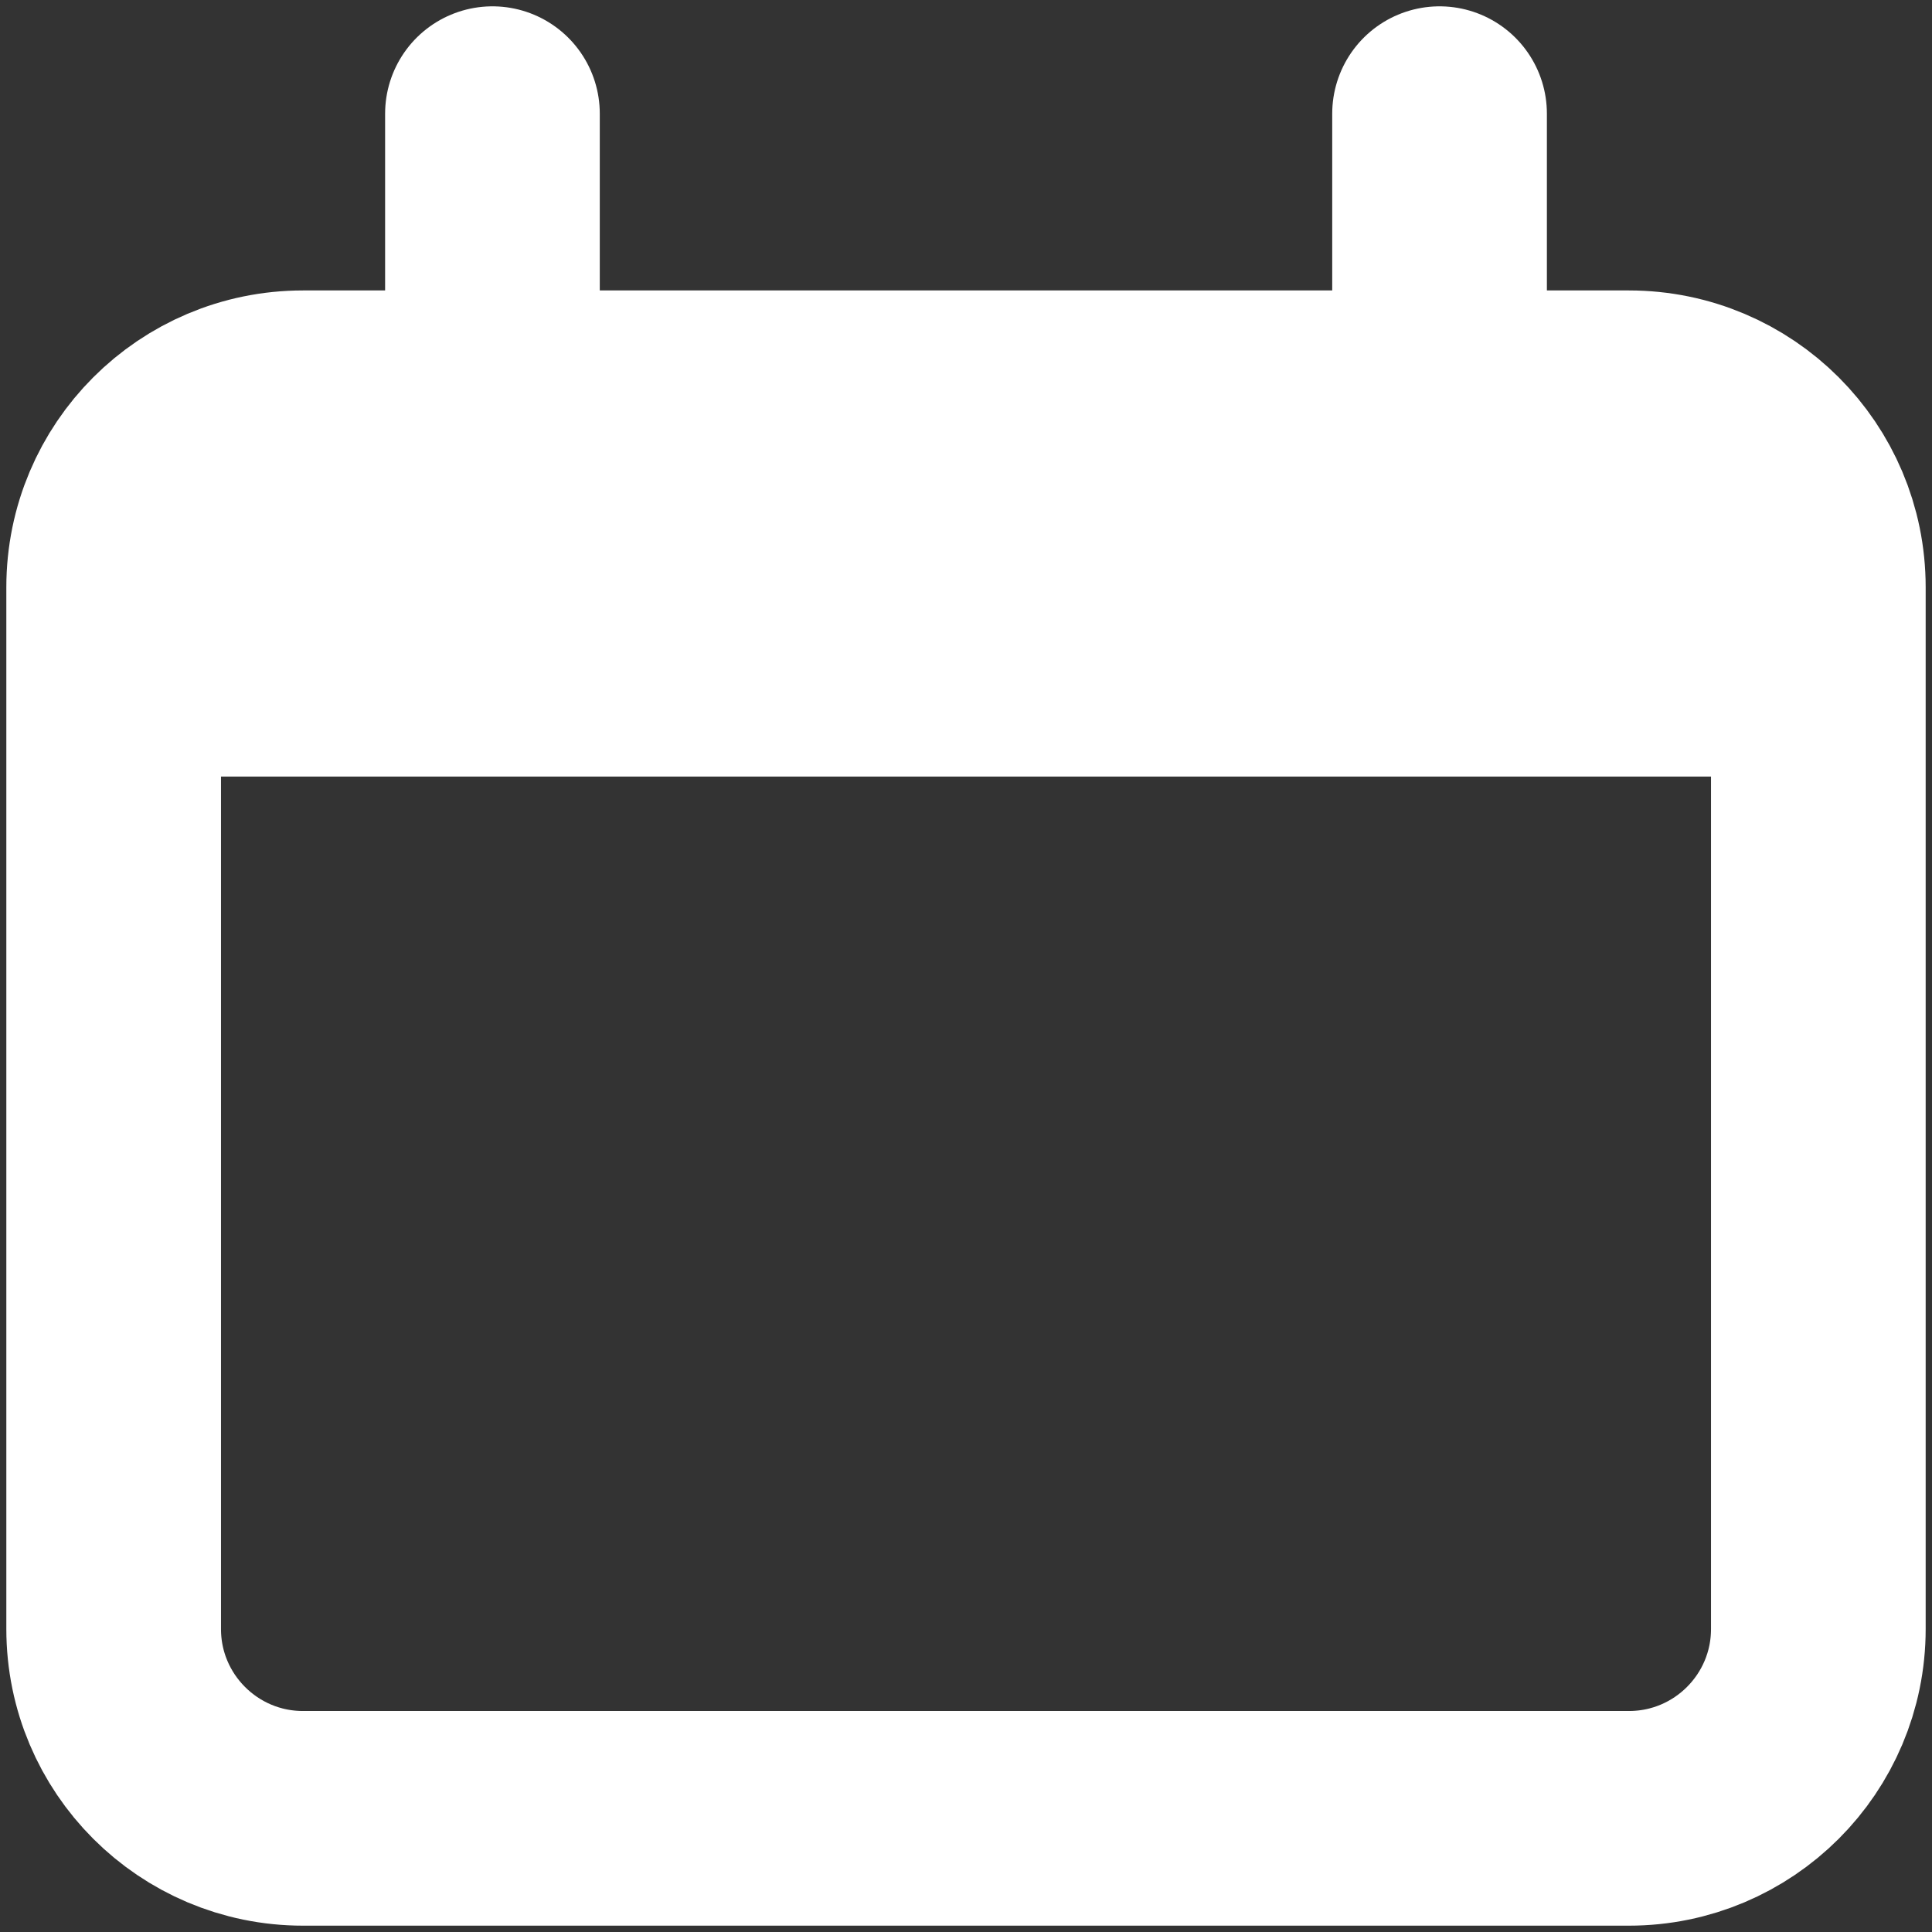
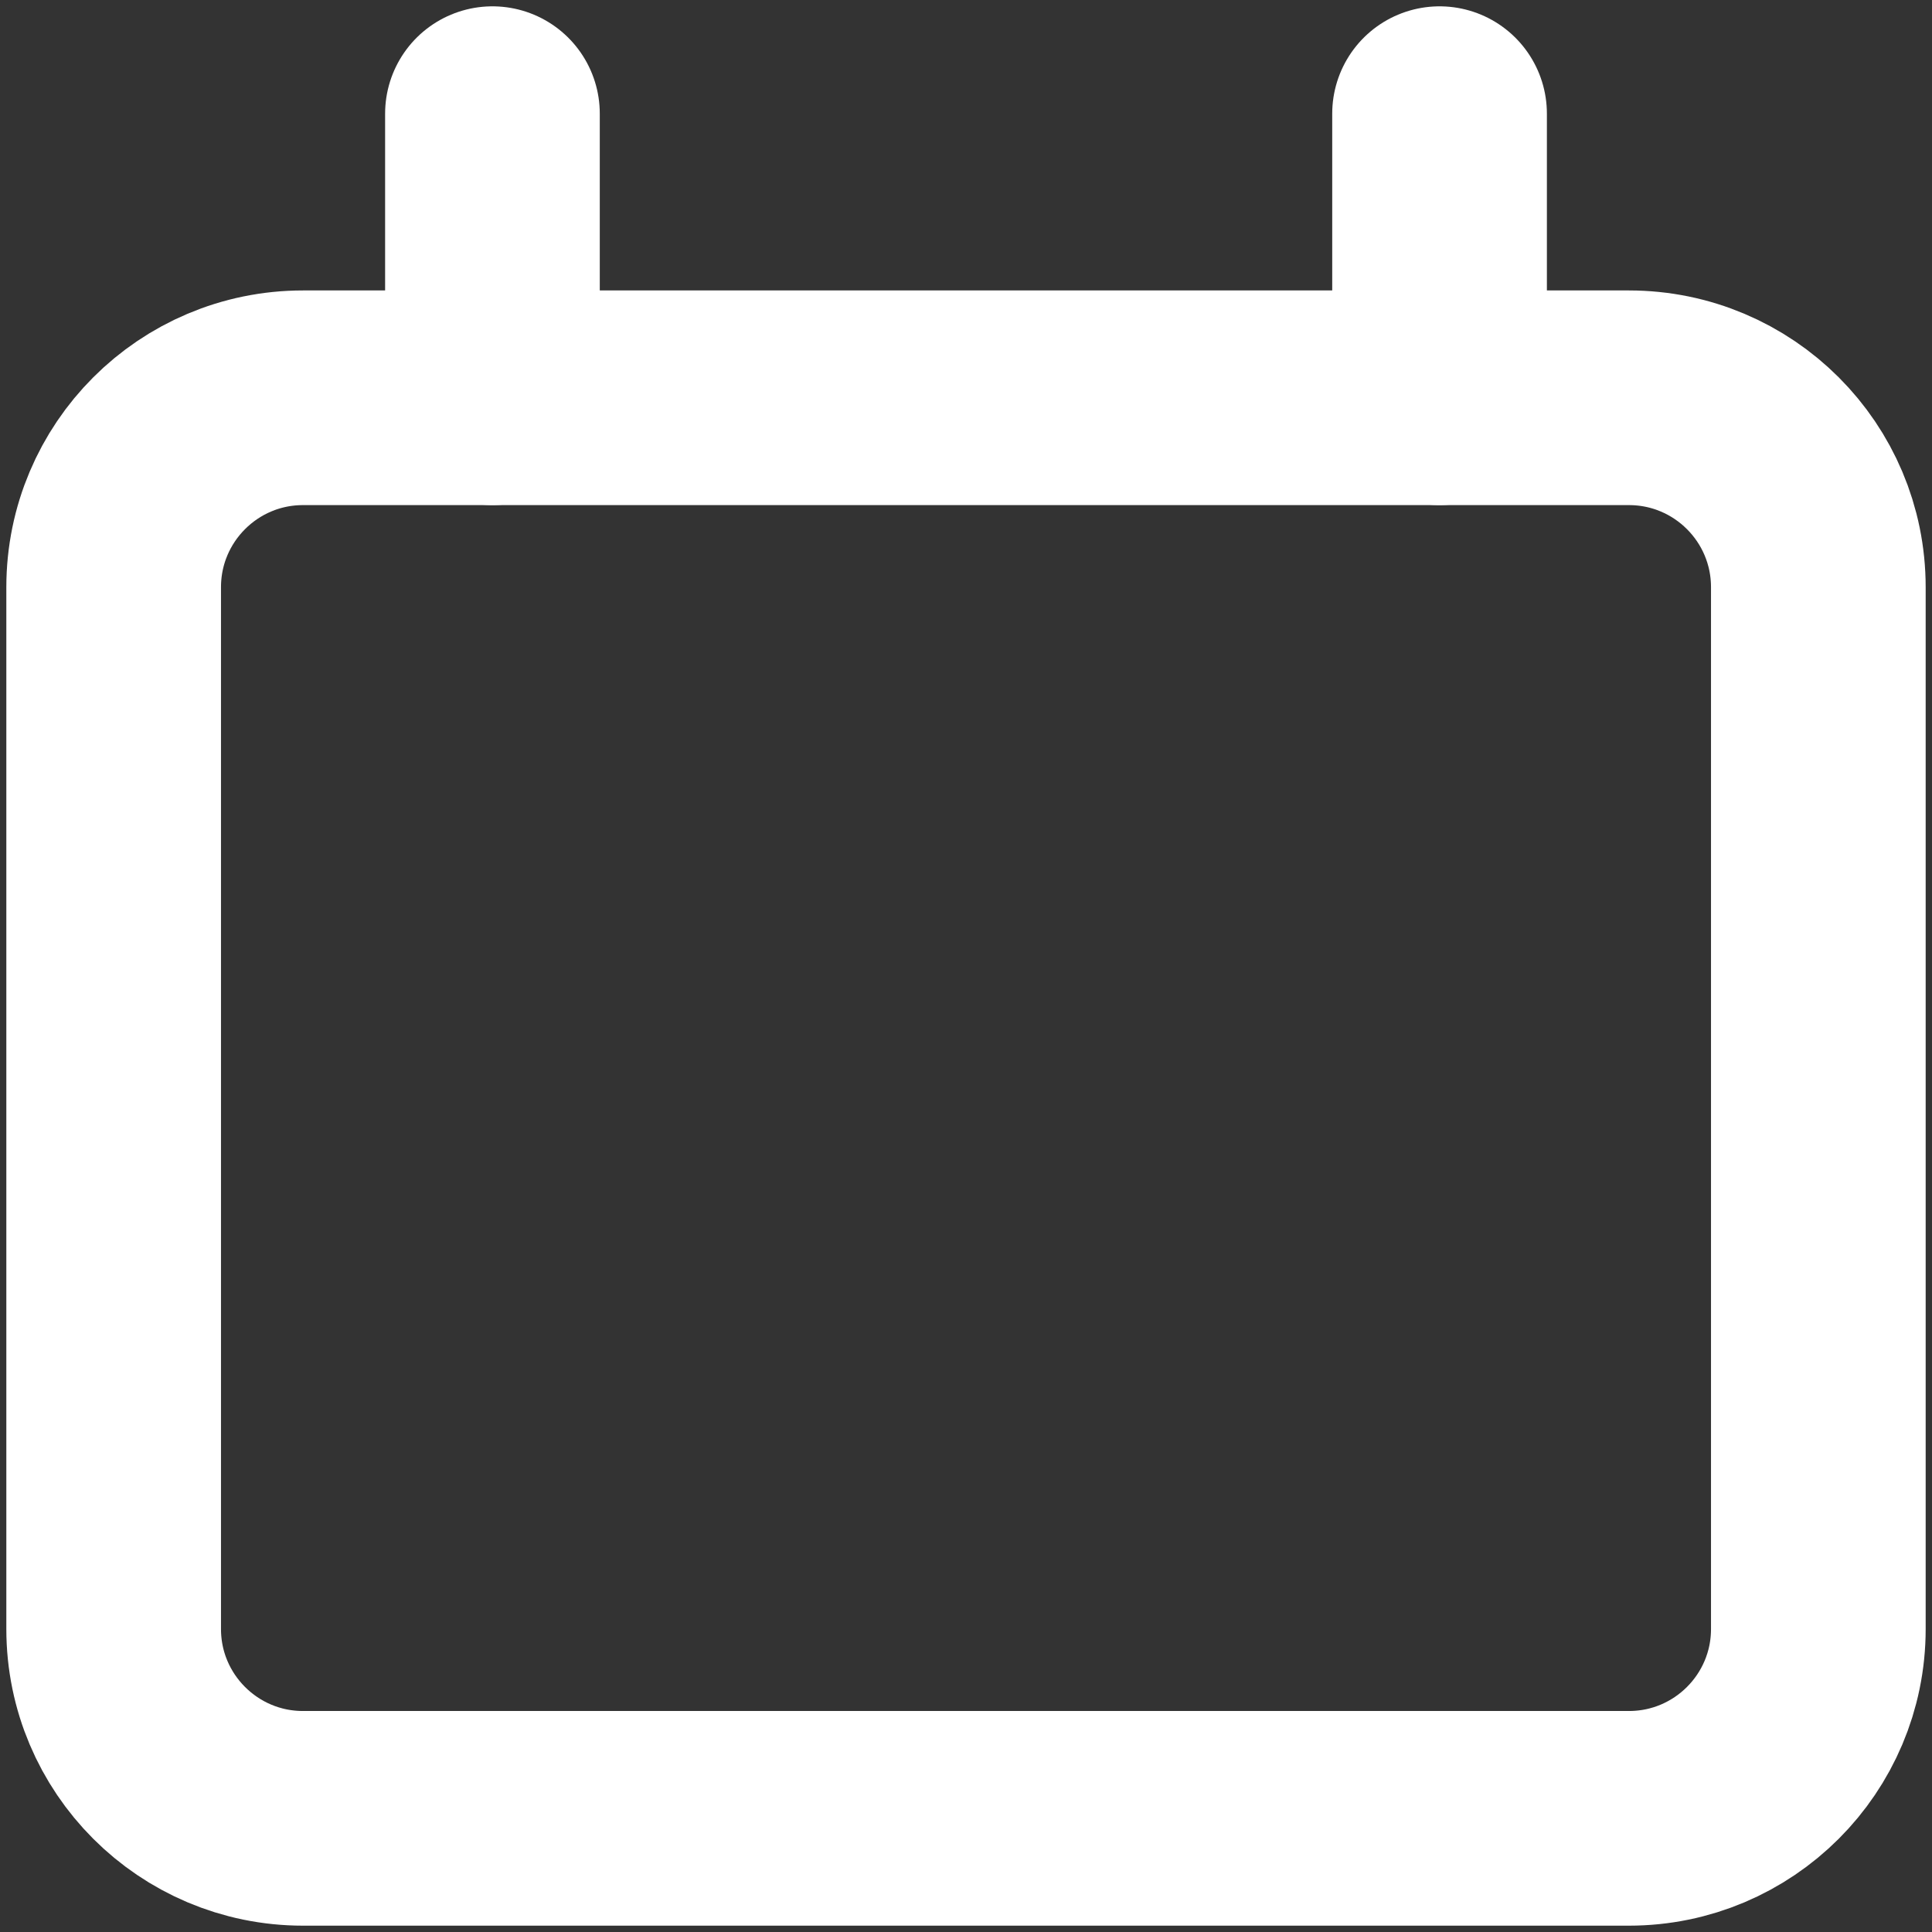
<svg xmlns="http://www.w3.org/2000/svg" viewBox="0 0 18 18" width="18" height="18" fill="none" customFrame="#000000">
  <rect x="0" y="0" width="18" height="18" fill="#333333" stroke="none" />
  <rect id="lets-icons:date-today" width="18" height="18" x="0" y="0" fill="rgb(255,255,255)" fill-opacity="0" />
  <g id="Group">
    <path id="Vector" d="M15.176 3.706C16.151 3.706 16.941 4.496 16.941 5.471L16.941 15.177C16.941 16.151 16.151 16.941 15.176 16.941L2.823 16.941C1.849 16.941 1.059 16.151 1.059 15.177L1.059 5.471C1.059 4.496 1.849 3.706 2.823 3.706L15.176 3.706Z" stroke="rgb(255,255,255)" stroke-width="2" />
-     <path id="Vector" d="M1.059 7.235C1.059 5.571 1.059 4.74 1.576 4.223C2.093 3.706 2.924 3.706 4.588 3.706L13.412 3.706C15.076 3.706 15.907 3.706 16.424 4.223C16.941 4.74 16.941 5.571 16.941 7.235L1.059 7.235Z" fill="rgb(255,255,255)" fill-rule="nonzero" />
    <path id="Vector" d="M4.588 1.059L4.588 3.706M13.412 1.059L13.412 3.706" fill-rule="nonzero" stroke="rgb(255,255,255)" stroke-linecap="round" stroke-width="2" />
  </g>
</svg>